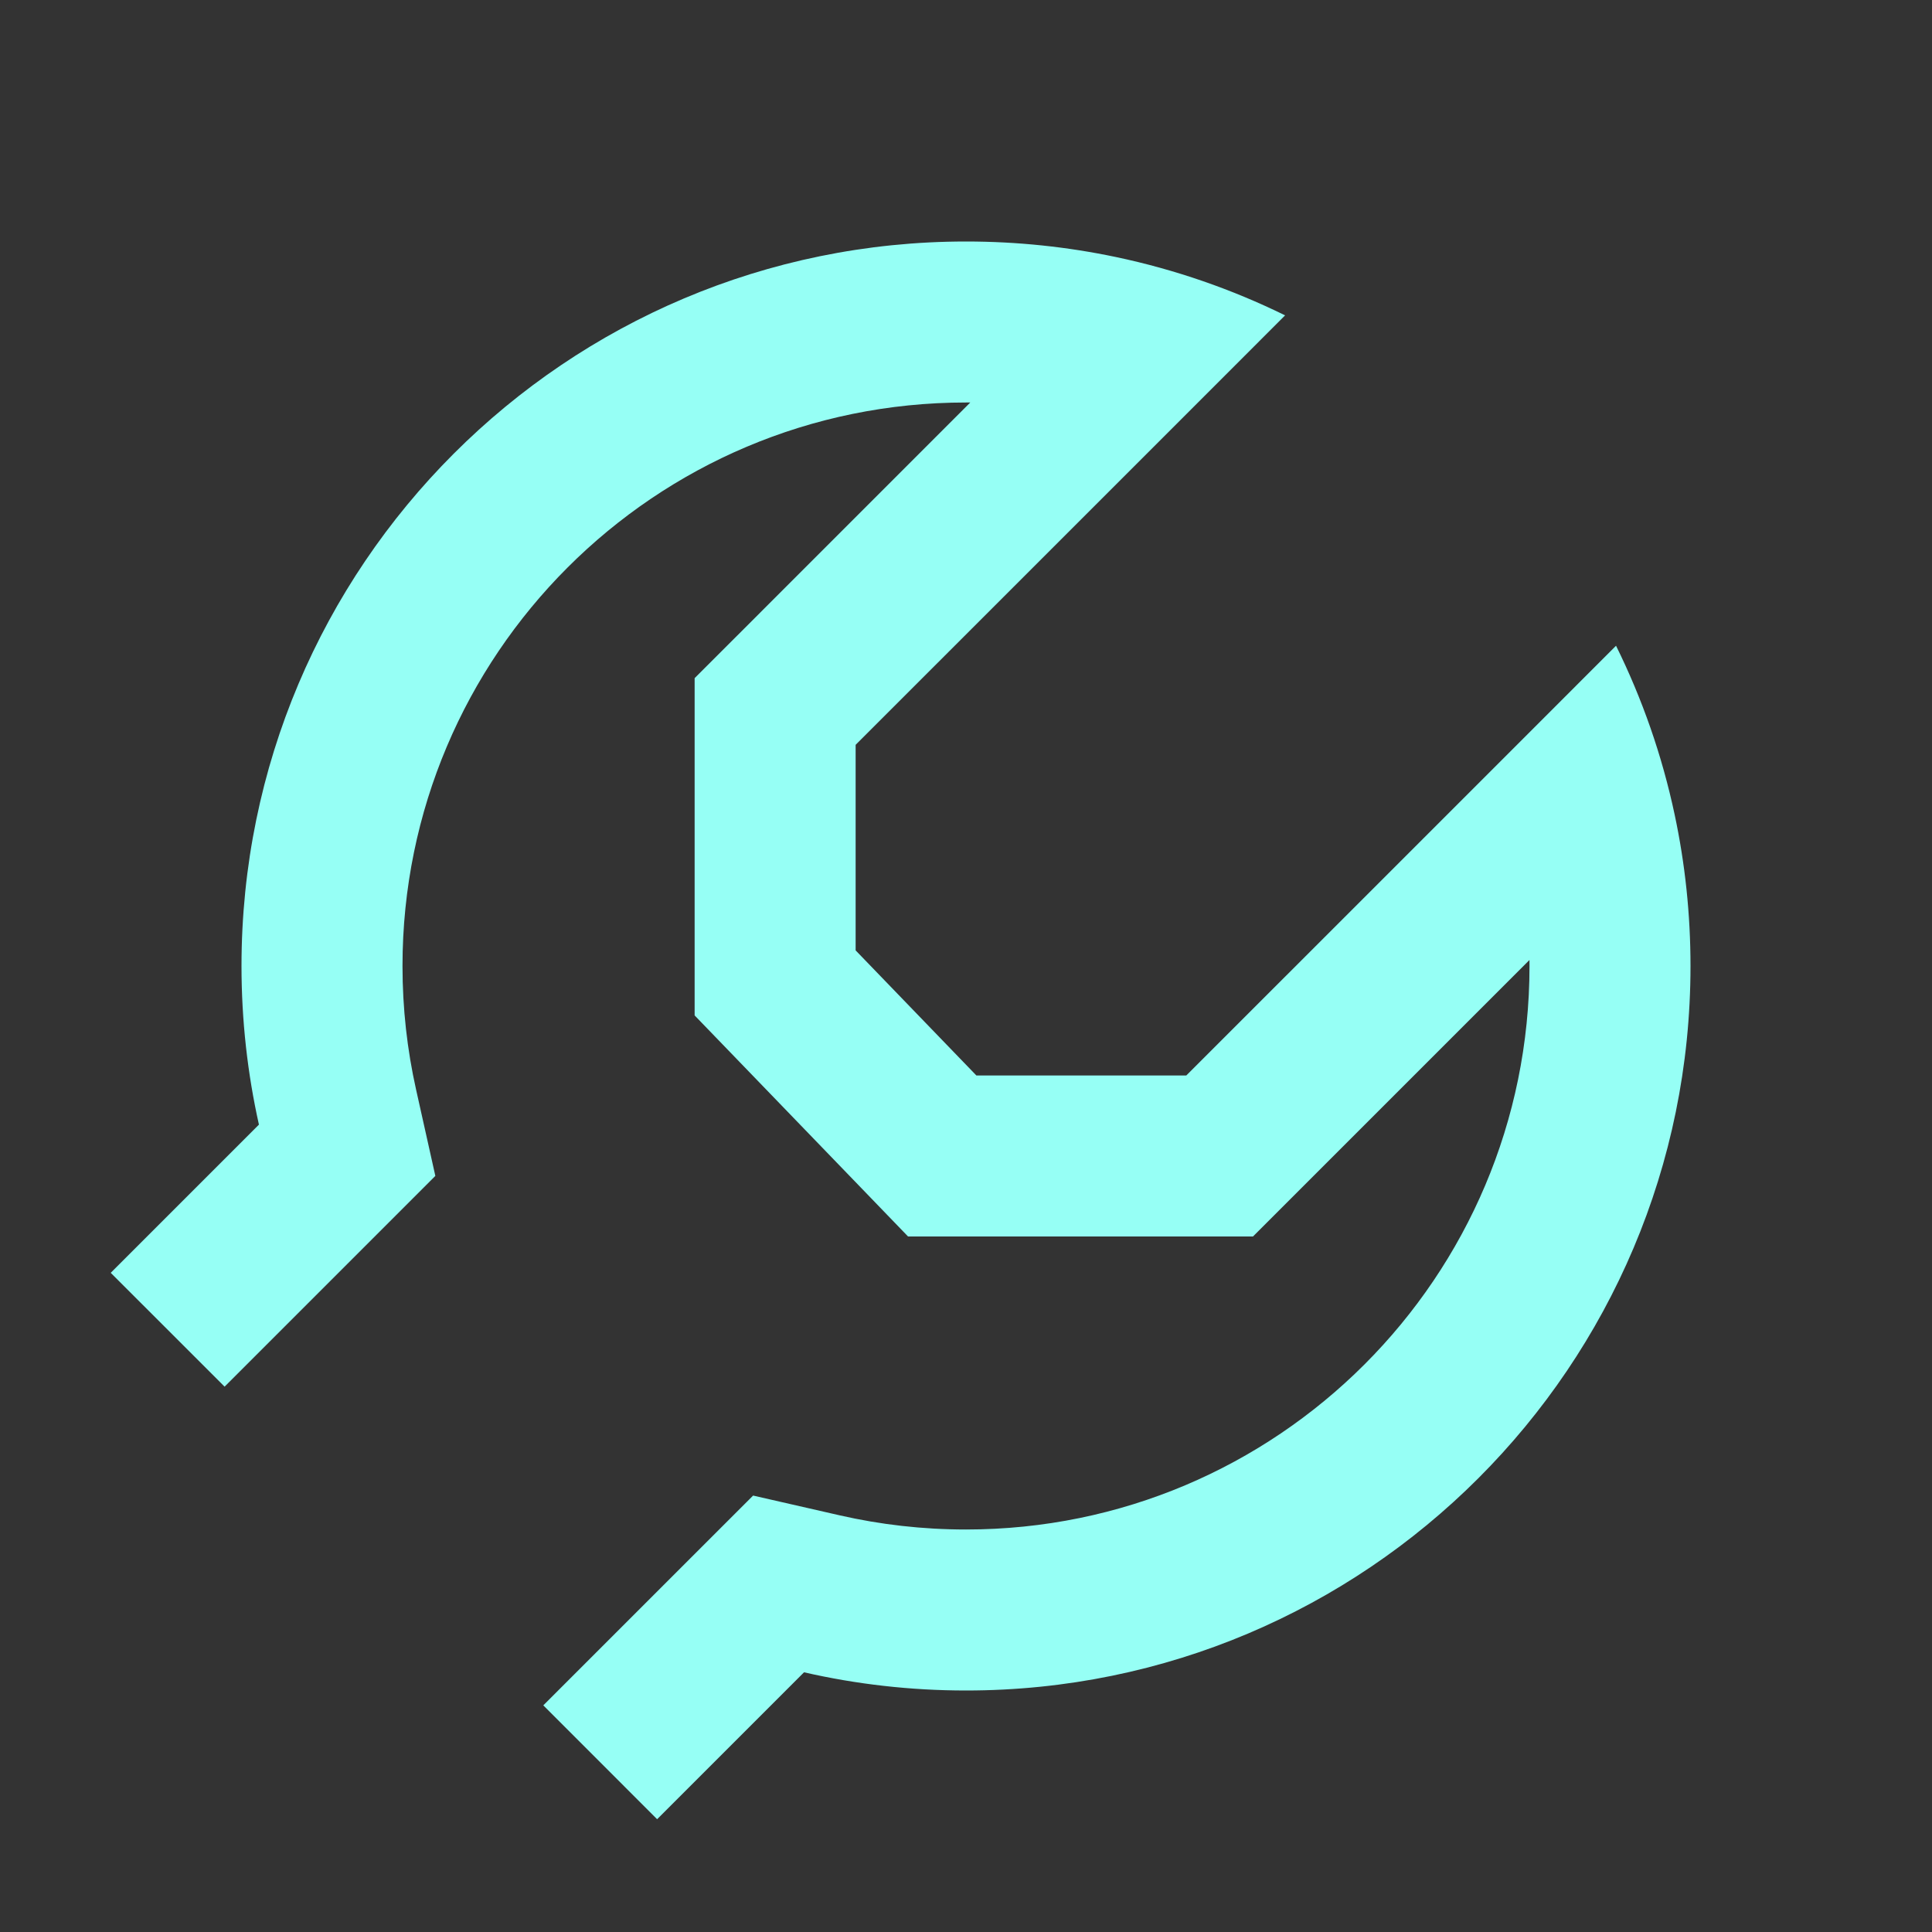
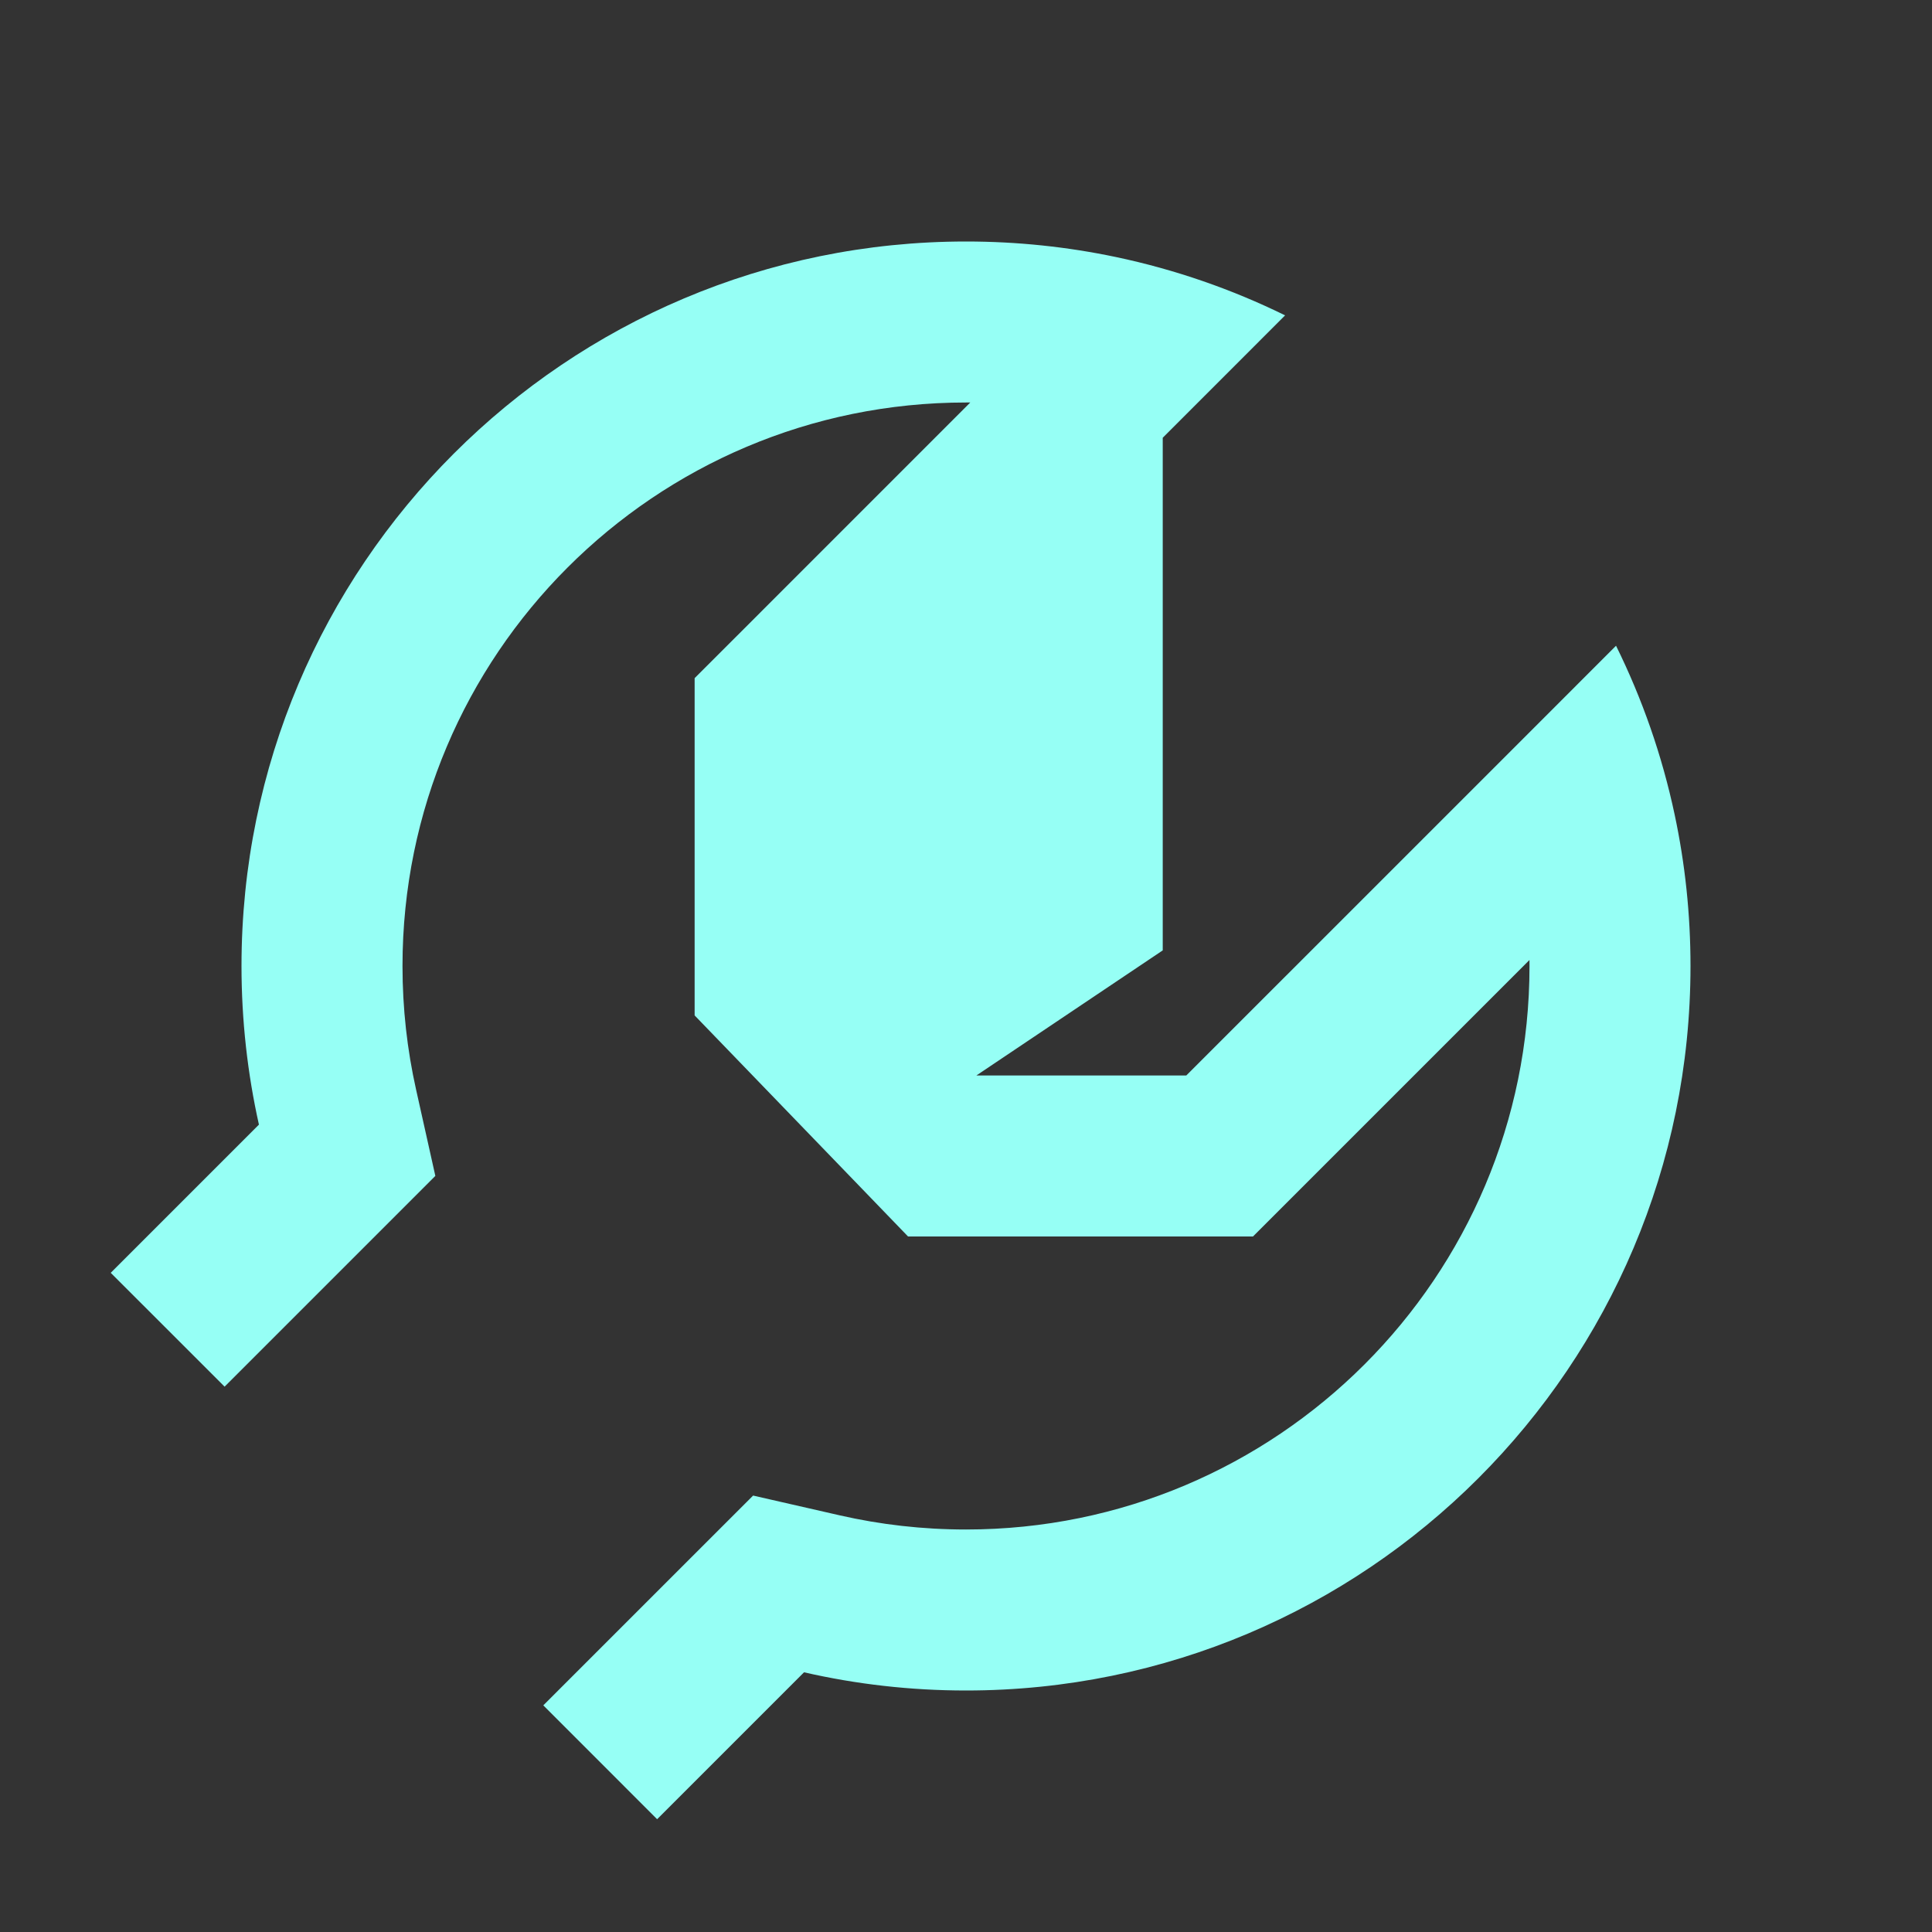
<svg xmlns="http://www.w3.org/2000/svg" width="48" height="48" viewBox="0 0 48 48" fill="none">
  <rect x="0" y="0" width="48" height="48" fill="#333333" stroke="none" />
-   <path fill-rule="evenodd" clip-rule="evenodd" d="M28.888 10.876L21.258 18.505V23.612L24.258 26.72L29.473 26.72L37.113 19.081L40.15 16.043C40.8 17.36 41.294 18.768 41.607 20.243C41.865 21.455 42 22.712 42 24C42 33.941 33.941 42 24 42C22.617 42 21.27 41.844 19.976 41.548L16.326 45.198L13.498 42.369L17.147 38.72L18.711 37.157L20.866 37.649C21.87 37.878 22.918 38 24 38C31.732 38 38 31.732 38 24C38 23.95 38 23.901 37.999 23.851L32.302 29.548L31.13 30.72L29.473 30.72L24.258 30.72L22.56 30.72L21.381 29.498L18.381 26.391L17.258 25.228V23.612V18.505V16.848L18.43 15.677L24.106 10C24.071 10 24.035 10 24 10C16.268 10 10 16.268 10 24C10 25.059 10.117 26.085 10.337 27.069L10.816 29.215L9.261 30.77L5.58 34.451L2.751 31.623L6.433 27.941C6.15 26.673 6 25.354 6 24C6 14.059 14.059 6 24 6C25.276 6 26.521 6.133 27.721 6.385C29.198 6.696 30.608 7.187 31.928 7.835L28.888 10.876Z" fill="#96FFF5" />
+   <path fill-rule="evenodd" clip-rule="evenodd" d="M28.888 10.876V23.612L24.258 26.72L29.473 26.72L37.113 19.081L40.15 16.043C40.8 17.36 41.294 18.768 41.607 20.243C41.865 21.455 42 22.712 42 24C42 33.941 33.941 42 24 42C22.617 42 21.27 41.844 19.976 41.548L16.326 45.198L13.498 42.369L17.147 38.72L18.711 37.157L20.866 37.649C21.87 37.878 22.918 38 24 38C31.732 38 38 31.732 38 24C38 23.95 38 23.901 37.999 23.851L32.302 29.548L31.13 30.72L29.473 30.72L24.258 30.72L22.56 30.72L21.381 29.498L18.381 26.391L17.258 25.228V23.612V18.505V16.848L18.43 15.677L24.106 10C24.071 10 24.035 10 24 10C16.268 10 10 16.268 10 24C10 25.059 10.117 26.085 10.337 27.069L10.816 29.215L9.261 30.77L5.58 34.451L2.751 31.623L6.433 27.941C6.15 26.673 6 25.354 6 24C6 14.059 14.059 6 24 6C25.276 6 26.521 6.133 27.721 6.385C29.198 6.696 30.608 7.187 31.928 7.835L28.888 10.876Z" fill="#96FFF5" />
</svg>